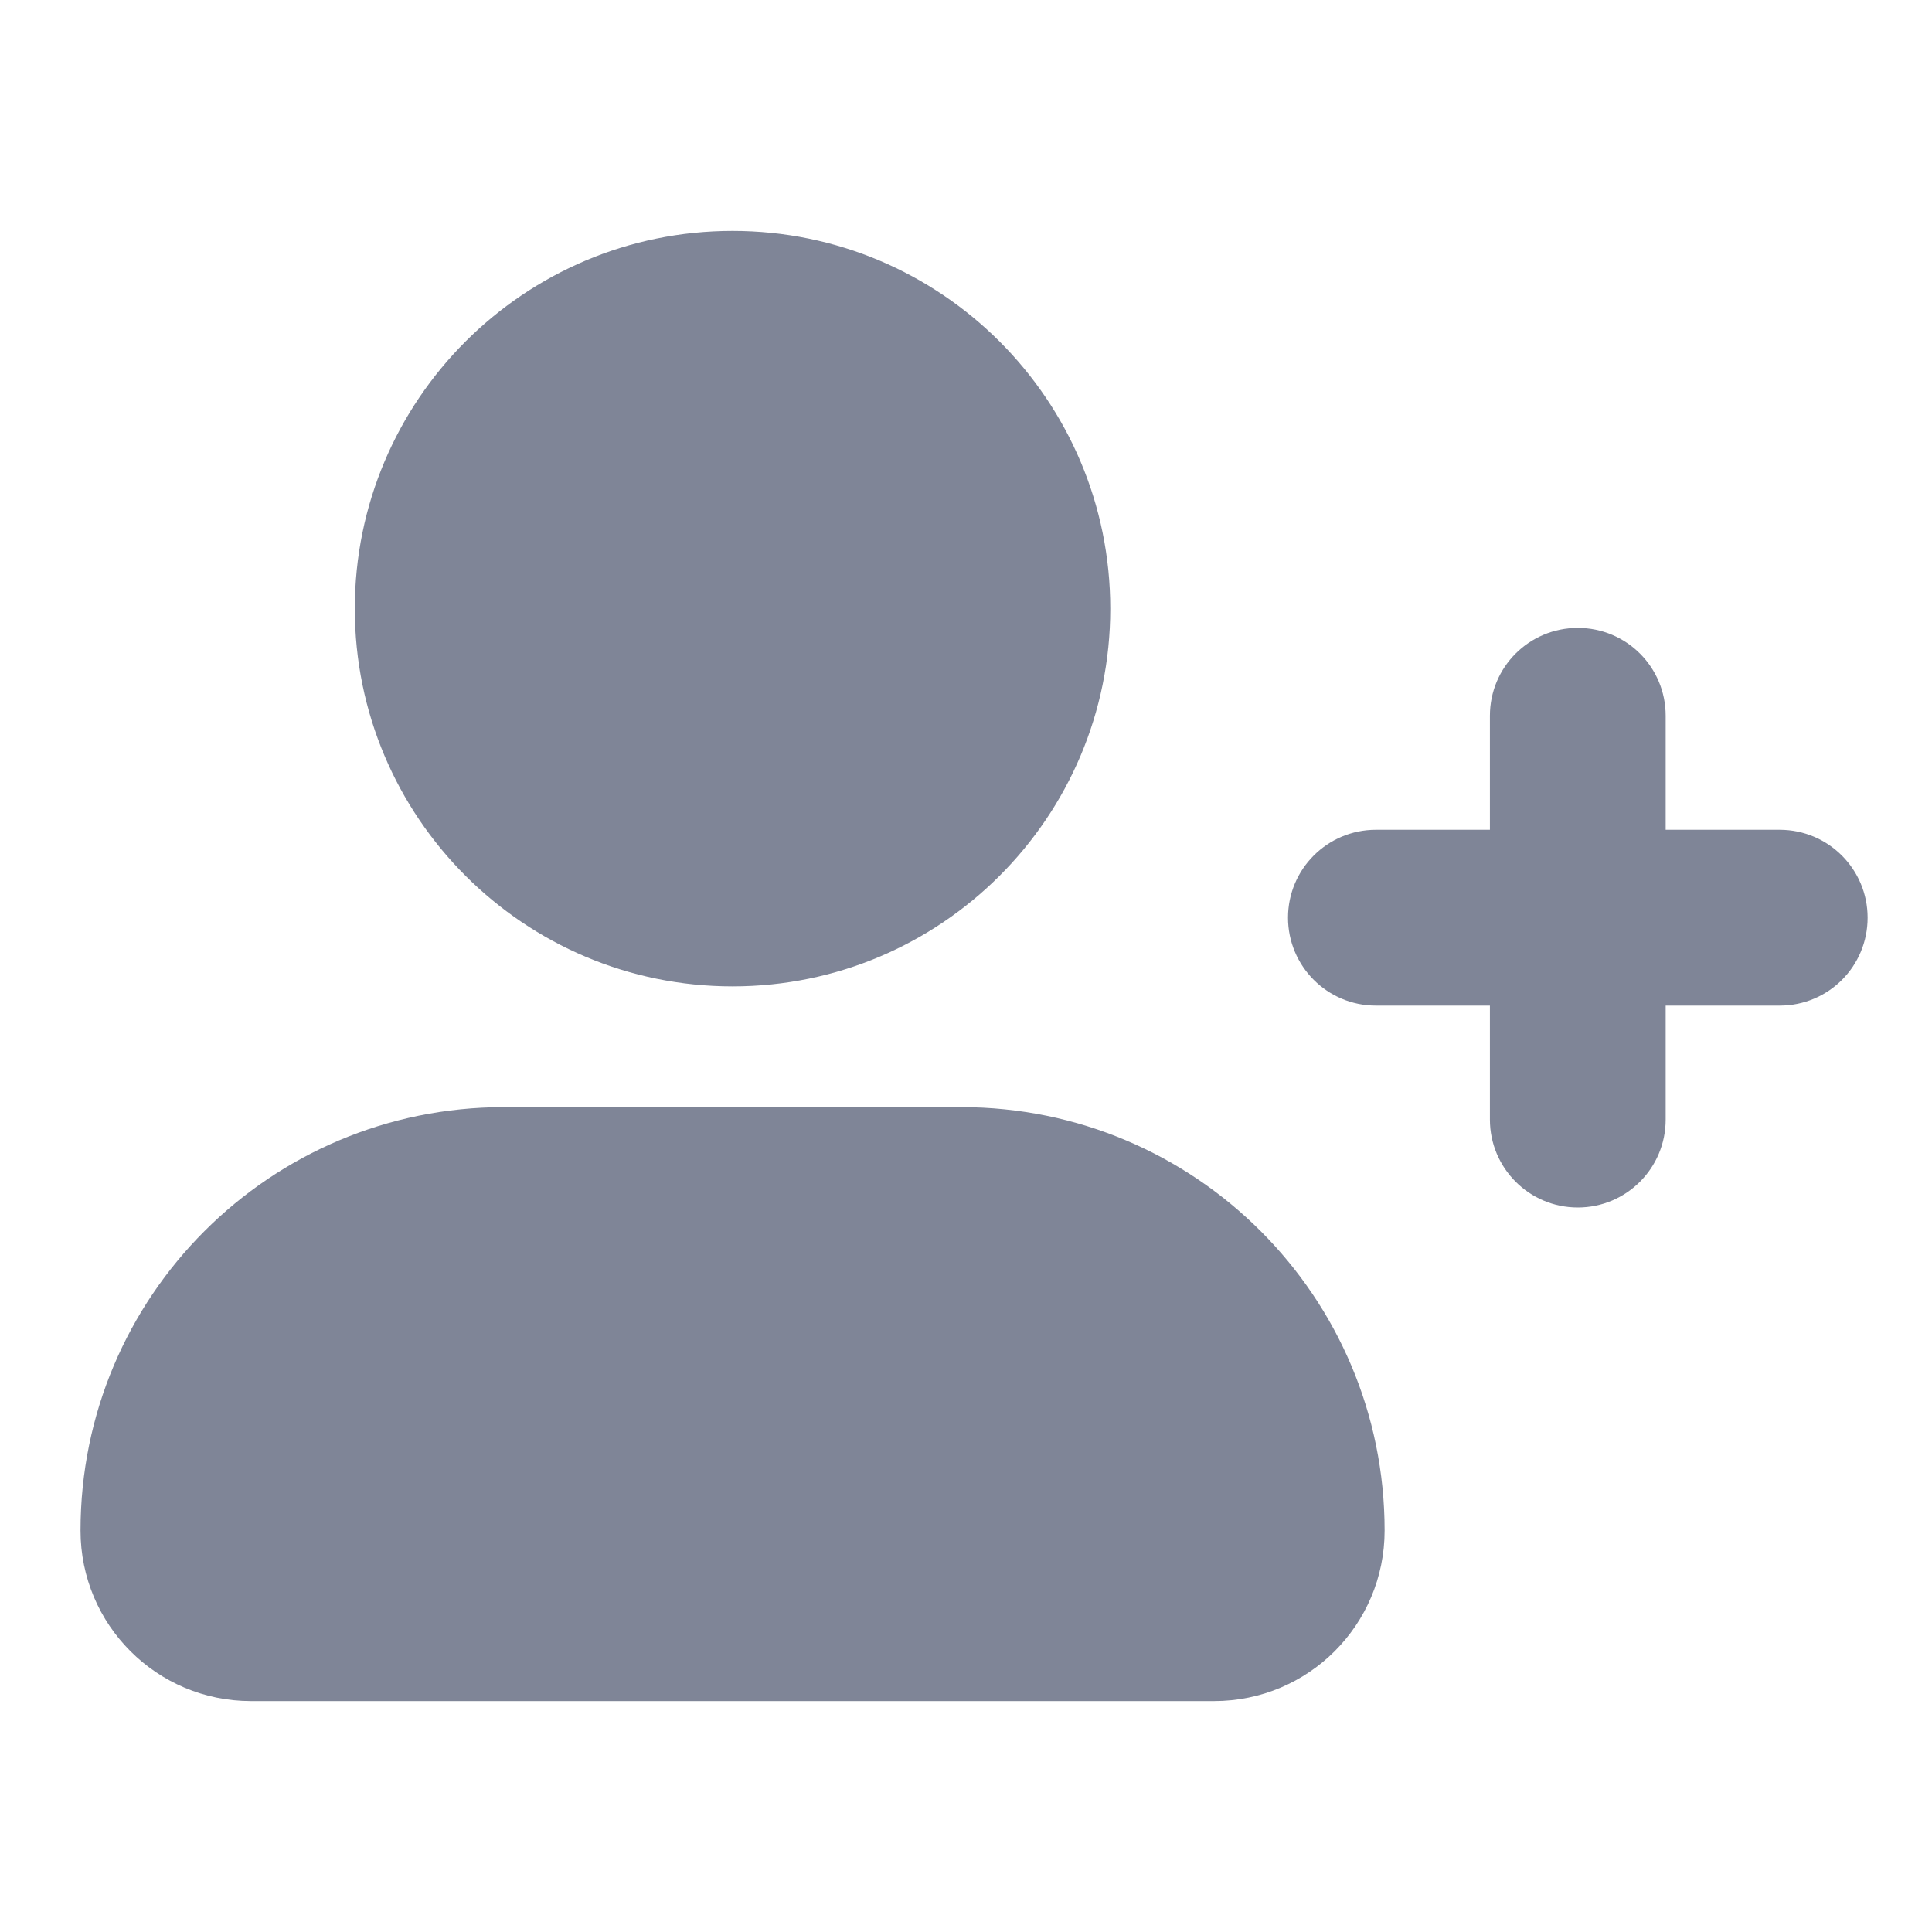
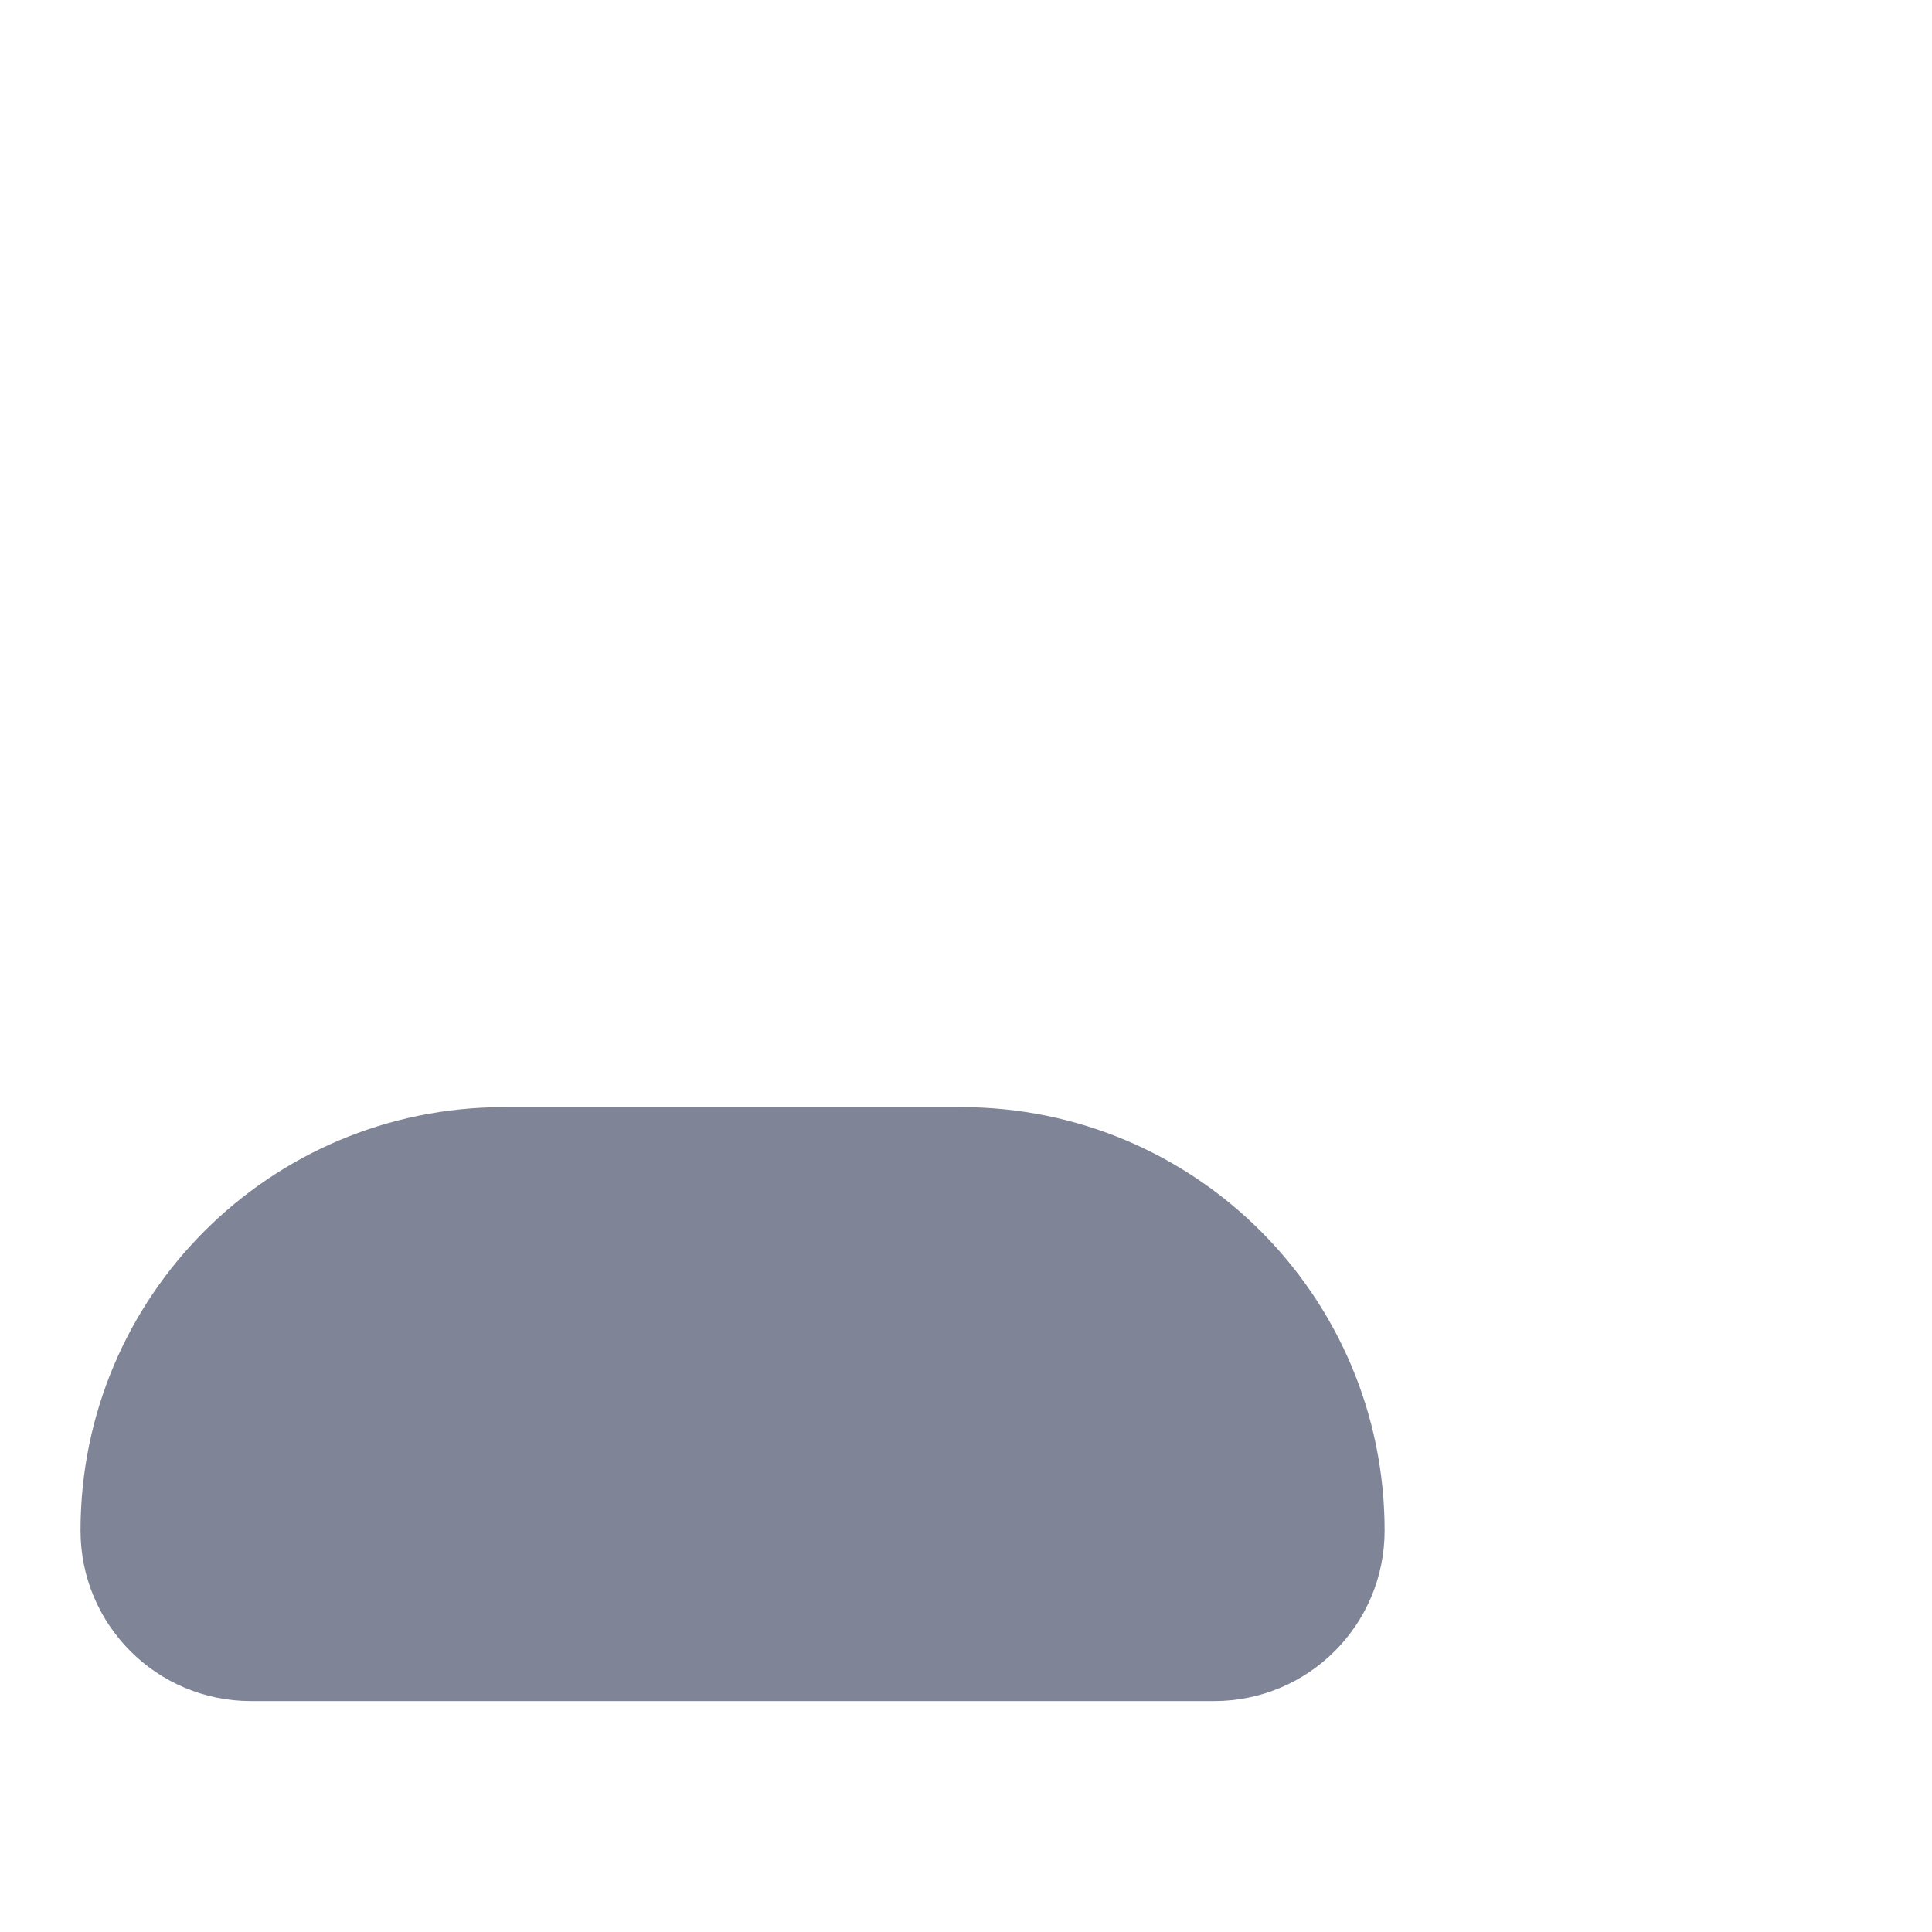
<svg xmlns="http://www.w3.org/2000/svg" width="40" height="40" viewBox="0 0 40 40" fill="none">
  <path d="M19.901 22.922H10.432C5.589 22.922 1.667 26.844 1.667 31.688C1.667 33.641 3.245 35.219 5.198 35.219H25.135C27.089 35.219 28.667 33.641 28.667 31.688C28.667 26.844 24.745 22.922 19.901 22.922Z" fill="#7F8597" />
-   <path d="M15.167 20.422C19.486 20.422 22.987 16.921 22.987 12.602C22.987 8.283 19.486 4.781 15.167 4.781C10.848 4.781 7.346 8.283 7.346 12.602C7.346 16.921 10.848 20.422 15.167 20.422Z" fill="#7F8597" />
-   <path d="M36.847 17.18H34.486V14.82C34.486 13.812 33.674 13 32.667 13C31.659 13 30.847 13.812 30.847 14.82V17.18H28.486C27.484 17.18 26.667 17.992 26.667 19C26.667 20.002 27.479 20.82 28.486 20.82H30.847V23.18C30.847 24.182 31.659 25 32.667 25C33.669 25 34.486 24.188 34.486 23.18V20.82H36.847C37.855 20.82 38.667 20.008 38.667 19C38.667 17.998 37.855 17.18 36.847 17.18Z" fill="#7F8597" />
</svg>